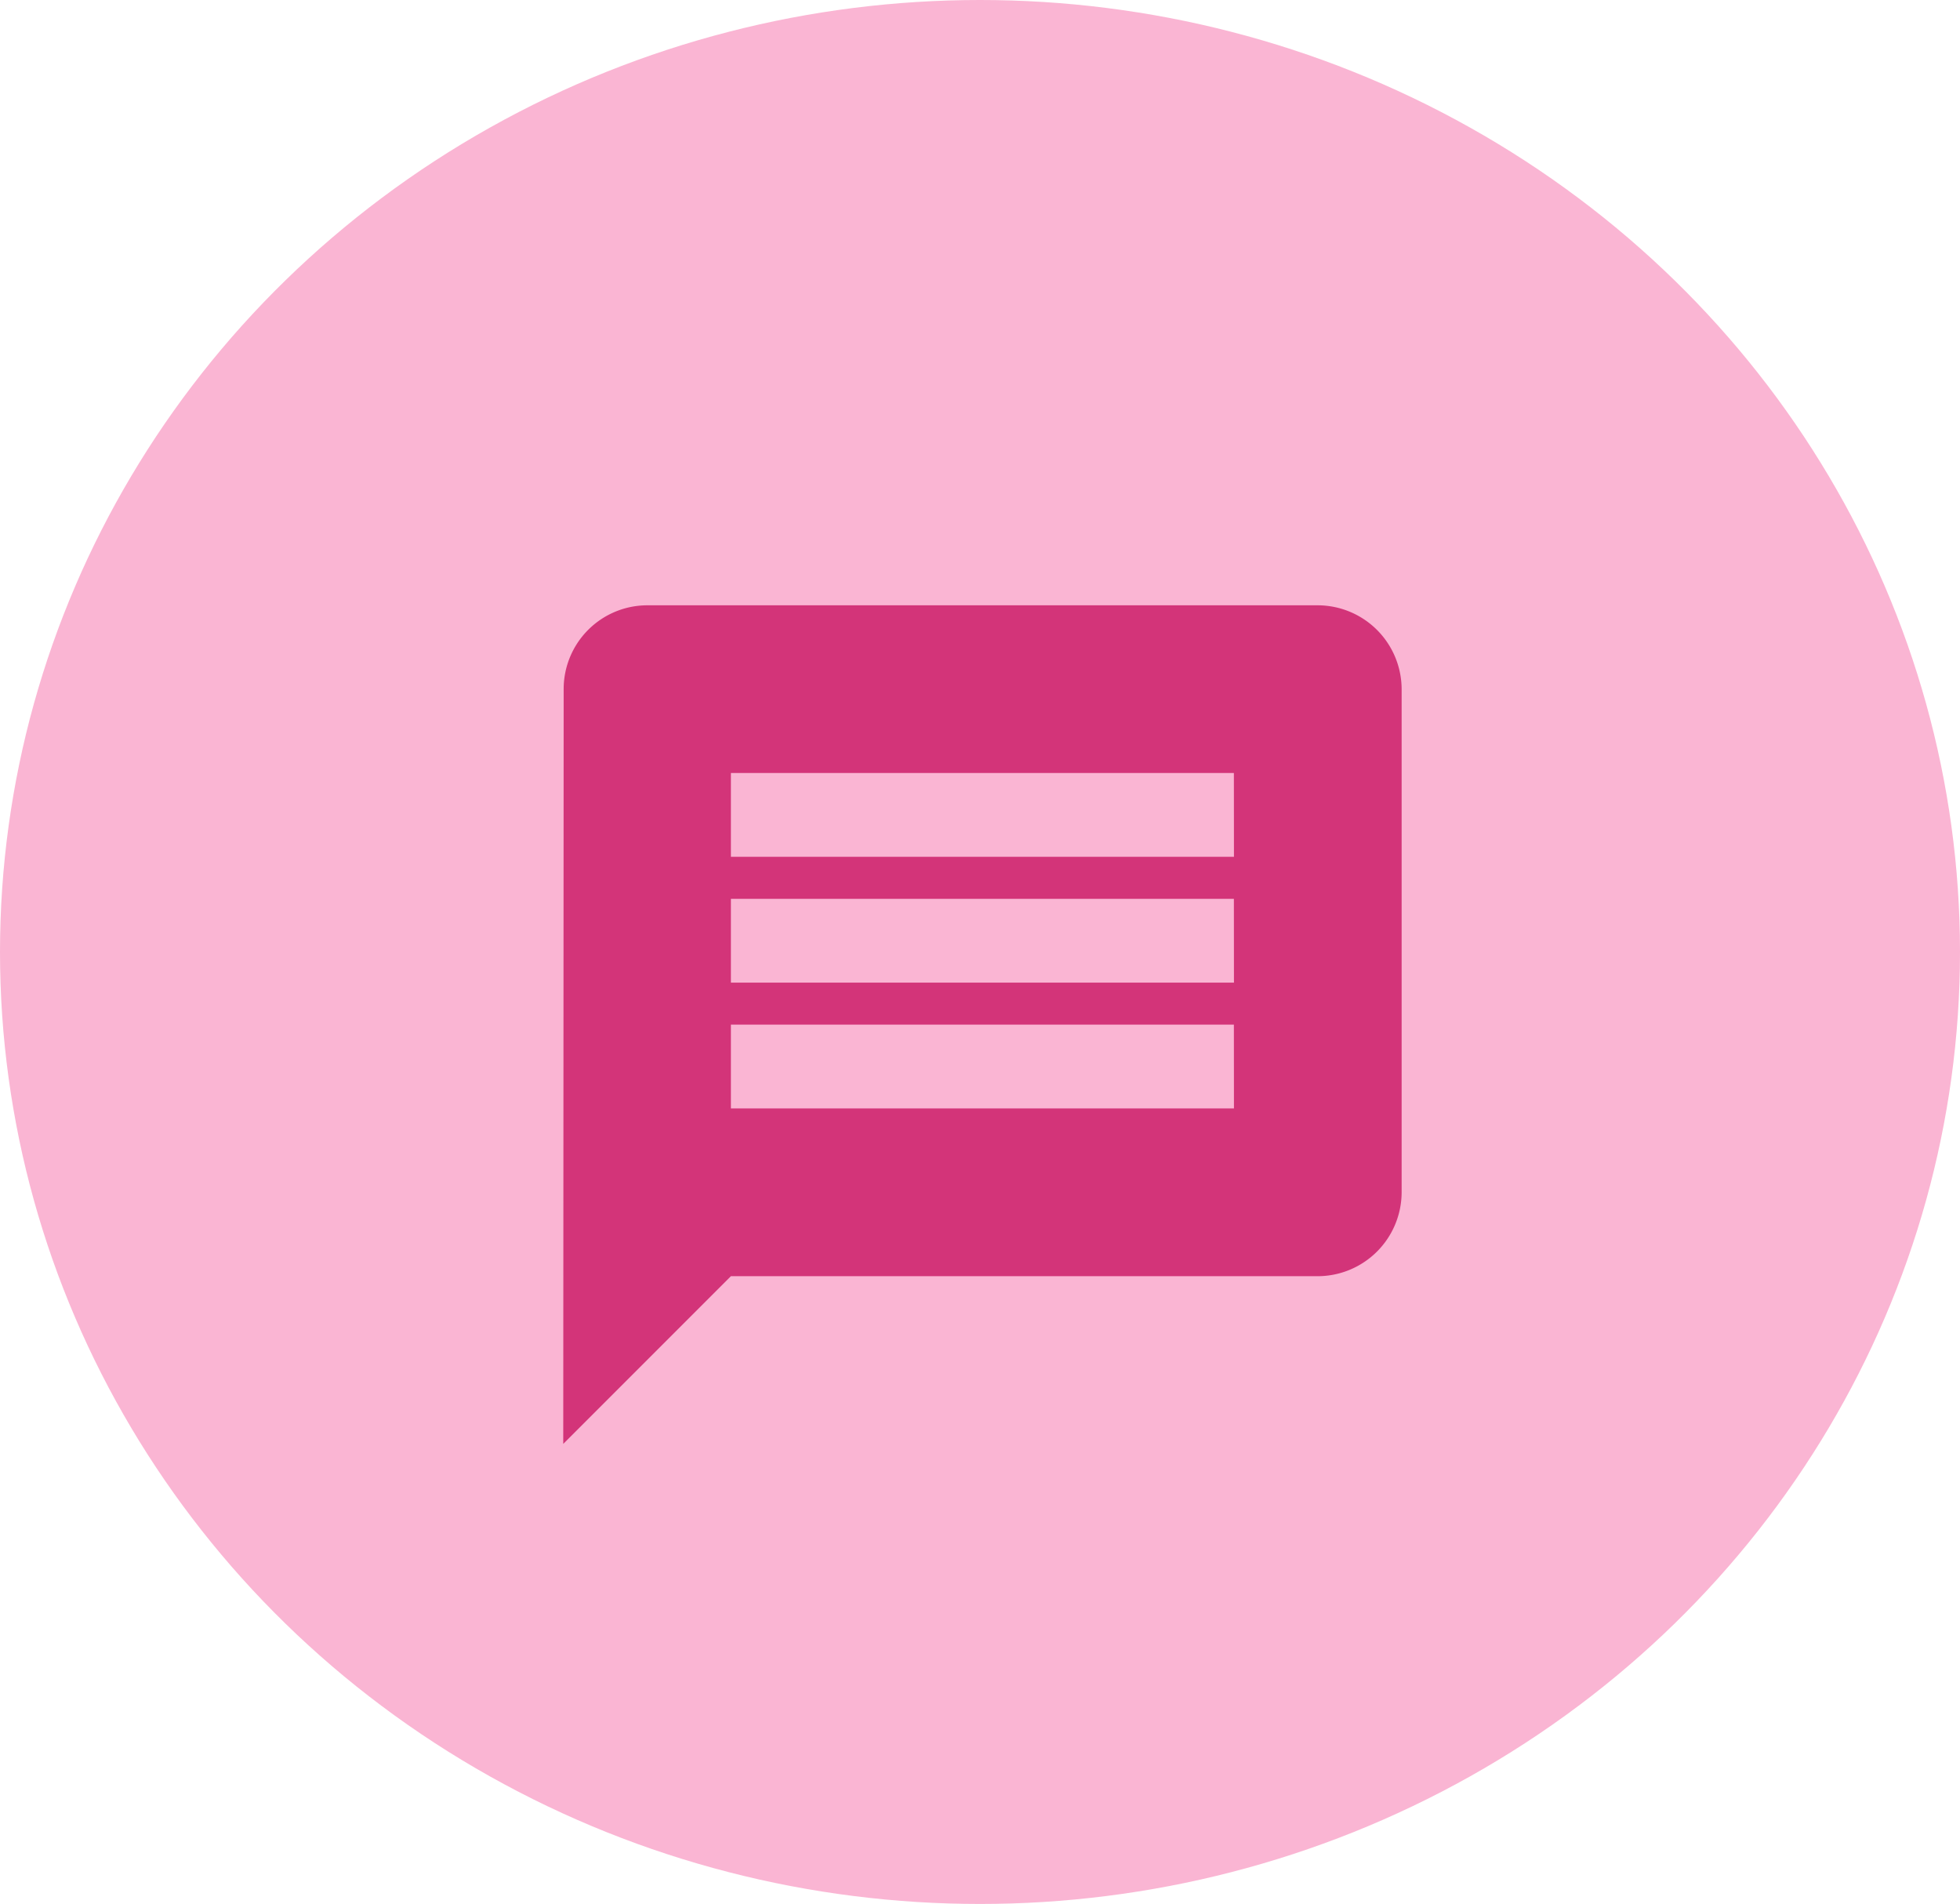
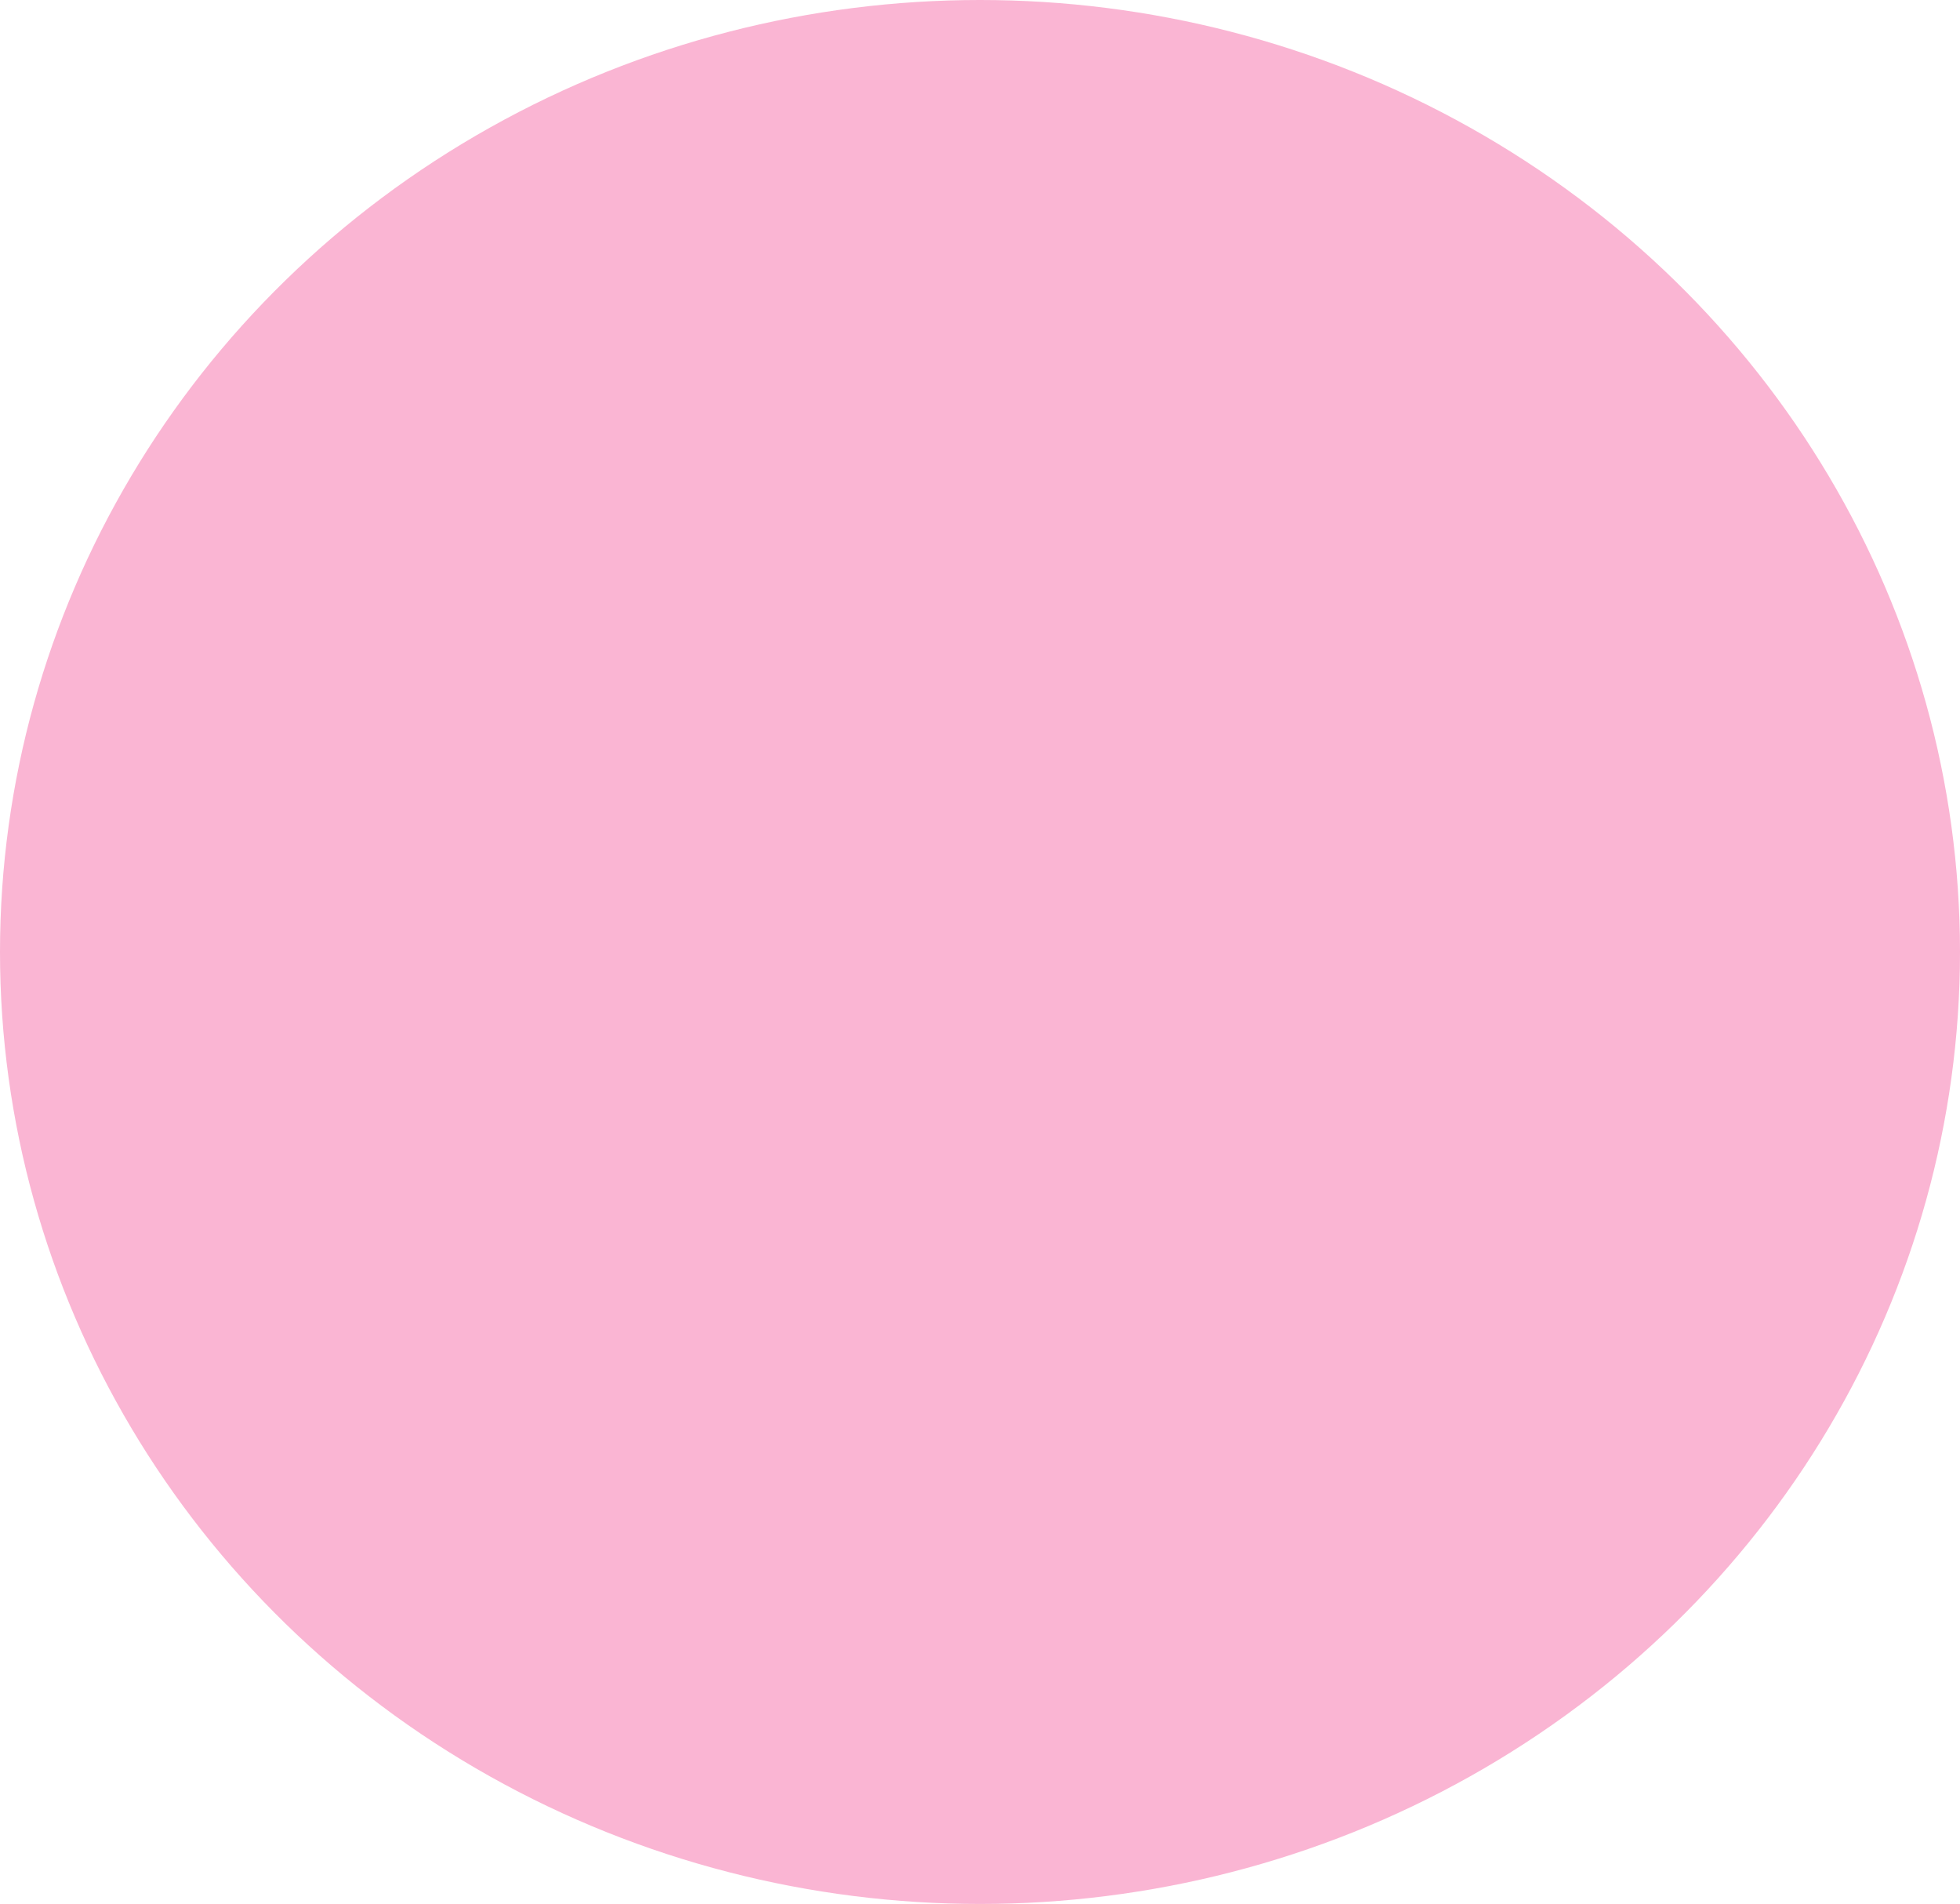
<svg xmlns="http://www.w3.org/2000/svg" width="150.808" height="146.463" viewBox="0 0 150.808 146.463">
  <g id="Group_198" data-name="Group 198" transform="translate(-184.397 -3750.823)">
    <ellipse id="Ellipse_51" data-name="Ellipse 51" cx="75.404" cy="73.231" rx="75.404" ry="73.231" transform="translate(184.397 3750.823)" fill="#fab5d3" />
-     <path id="Icon_material-message" data-name="Icon material-message" d="M61.057,3H9.451A6.442,6.442,0,0,0,3.032,9.451L3,67.508l12.9-12.9H61.057a6.47,6.47,0,0,0,6.451-6.451V9.451A6.47,6.47,0,0,0,61.057,3ZM54.606,41.7H15.9V35.254h38.7Zm0-9.676H15.9V25.578h38.7Zm0-9.676H15.9V15.9h38.7Z" transform="translate(224.735 3794.386)" fill="#d33479" />
  </g>
</svg>